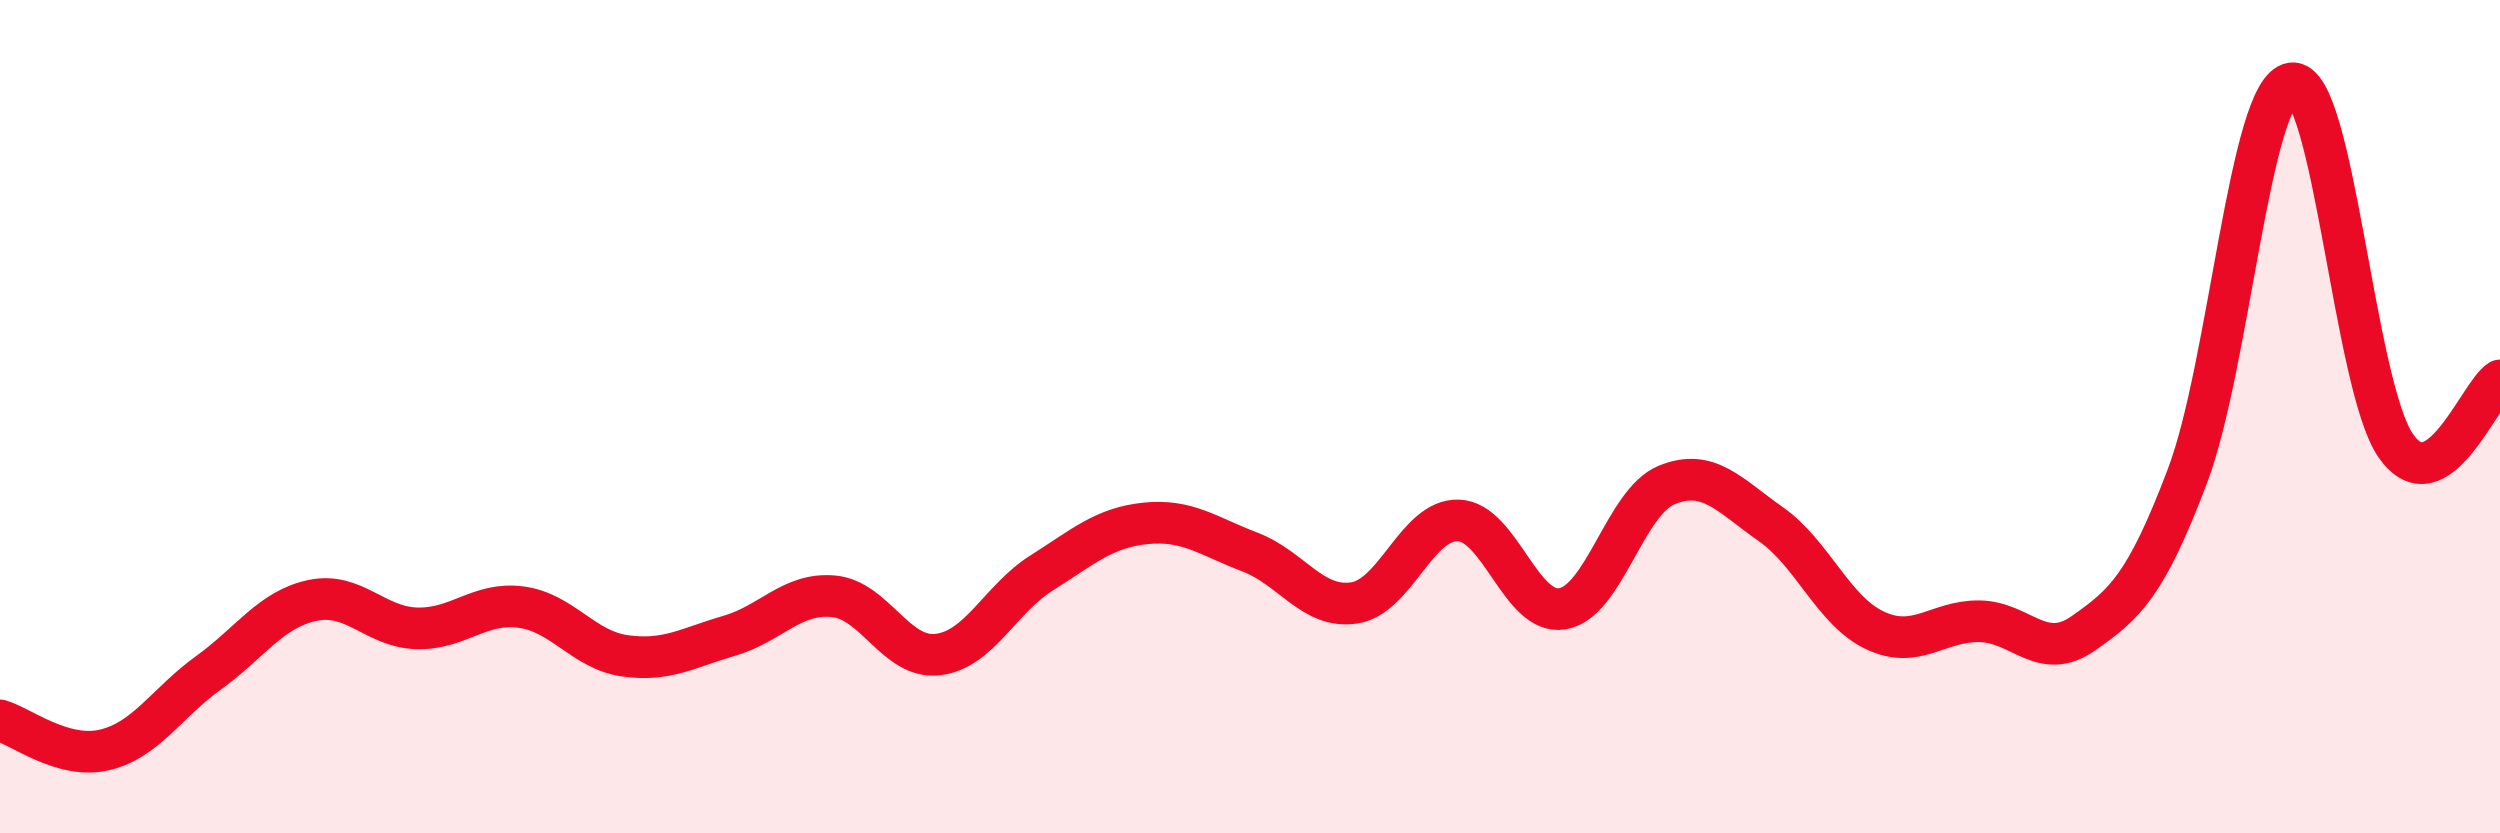
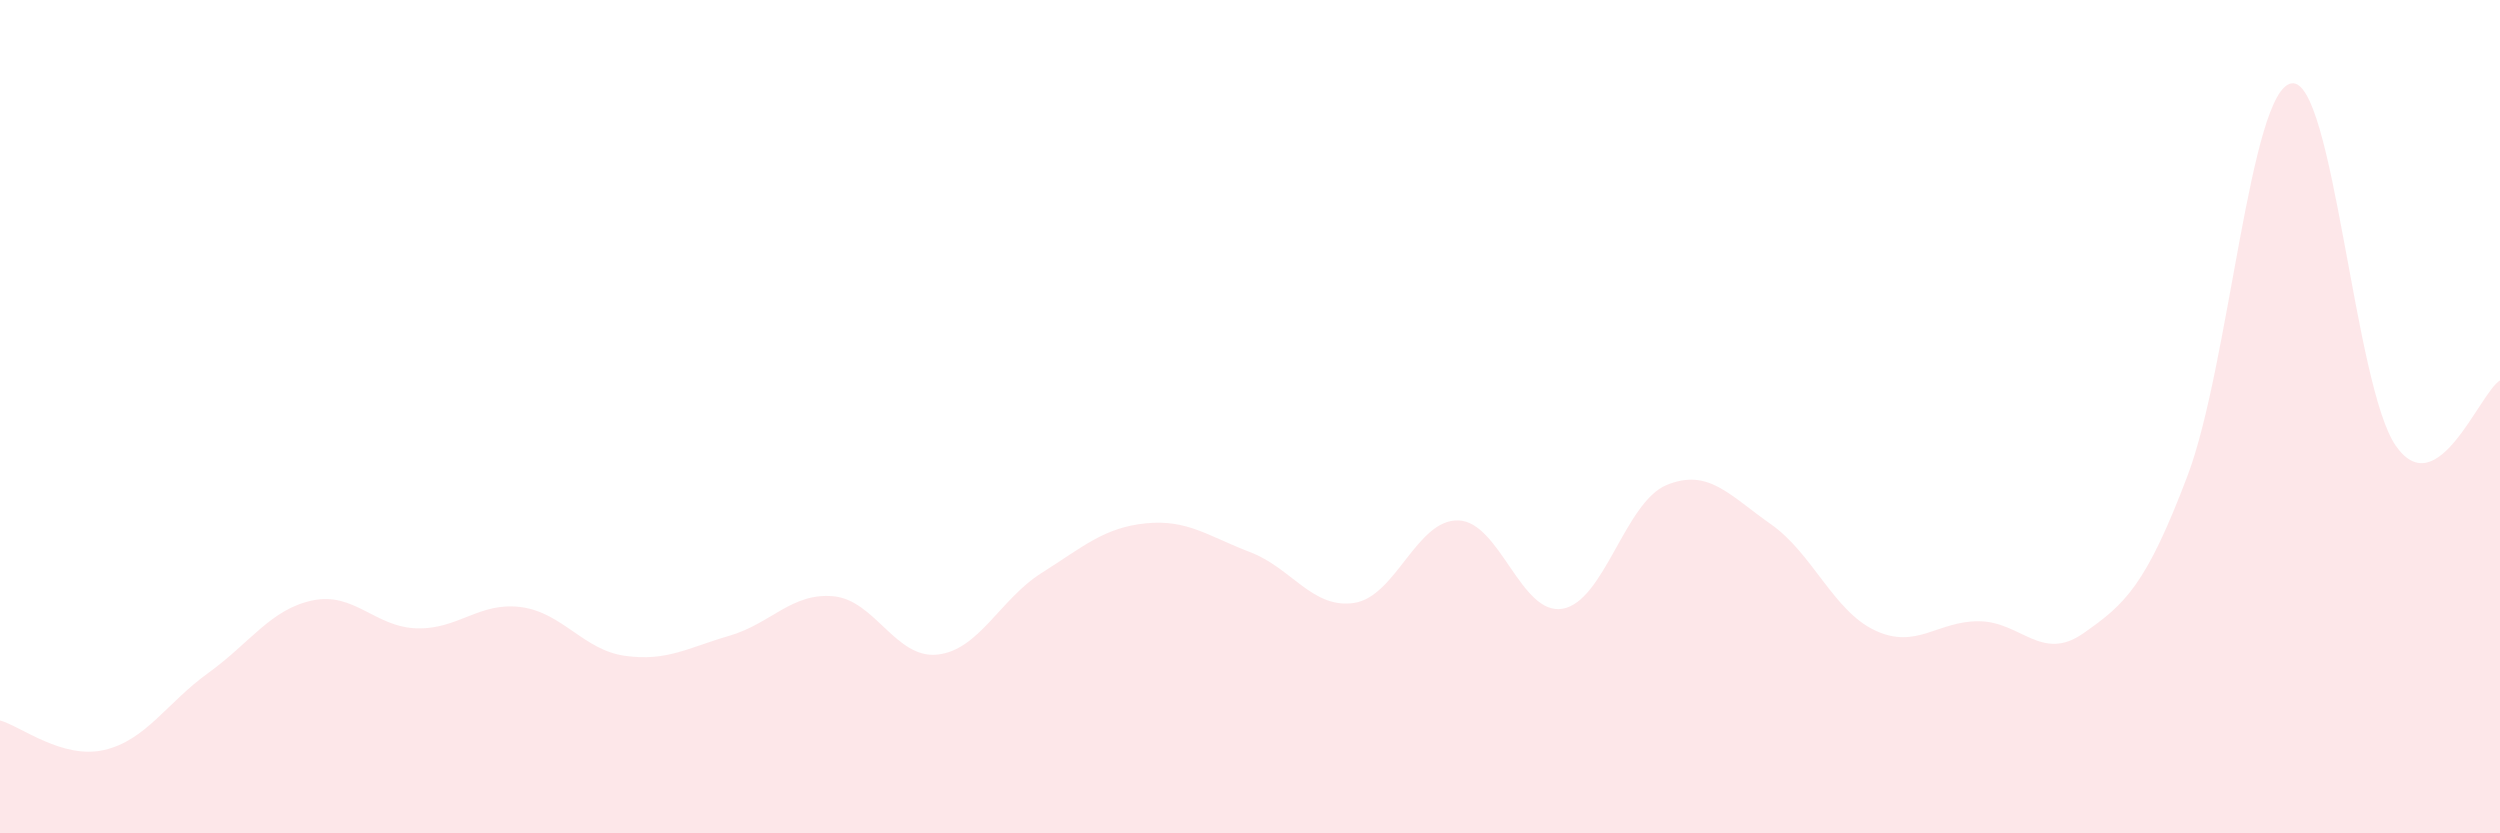
<svg xmlns="http://www.w3.org/2000/svg" width="60" height="20" viewBox="0 0 60 20">
  <path d="M 0,17.29 C 0.5,17.43 1.5,18.23 2.5,18 C 3.5,17.77 4,16.87 5,16.15 C 6,15.43 6.5,14.62 7.5,14.41 C 8.5,14.2 9,15.05 10,15.08 C 11,15.11 11.5,14.44 12.5,14.57 C 13.5,14.7 14,15.6 15,15.74 C 16,15.88 16.5,15.55 17.5,15.26 C 18.5,14.97 19,14.22 20,14.31 C 21,14.4 21.5,15.82 22.5,15.71 C 23.5,15.6 24,14.38 25,13.75 C 26,13.12 26.5,12.66 27.5,12.56 C 28.5,12.46 29,12.87 30,13.25 C 31,13.63 31.5,14.62 32.5,14.47 C 33.5,14.32 34,12.46 35,12.49 C 36,12.52 36.5,14.78 37.5,14.61 C 38.5,14.44 39,12.05 40,11.64 C 41,11.23 41.5,11.88 42.5,12.58 C 43.5,13.28 44,14.66 45,15.13 C 46,15.6 46.5,14.9 47.5,14.91 C 48.5,14.92 49,15.9 50,15.2 C 51,14.5 51.5,14.06 52.5,11.42 C 53.5,8.78 54,2.14 55,2 C 56,1.86 56.5,9.27 57.5,10.7 C 58.5,12.13 59.5,9.44 60,9.13L60 20L0 20Z" fill="#EB0A25" opacity="0.1" stroke-linecap="round" stroke-linejoin="round" />
-   <path d="M 0,17.29 C 0.5,17.43 1.5,18.23 2.5,18 C 3.5,17.77 4,16.87 5,16.15 C 6,15.43 6.5,14.62 7.5,14.41 C 8.5,14.2 9,15.05 10,15.08 C 11,15.11 11.5,14.44 12.5,14.57 C 13.5,14.7 14,15.6 15,15.74 C 16,15.88 16.5,15.55 17.5,15.26 C 18.5,14.97 19,14.22 20,14.31 C 21,14.4 21.5,15.82 22.5,15.71 C 23.5,15.6 24,14.38 25,13.75 C 26,13.12 26.5,12.66 27.5,12.56 C 28.5,12.46 29,12.87 30,13.25 C 31,13.63 31.5,14.62 32.5,14.47 C 33.5,14.32 34,12.46 35,12.49 C 36,12.52 36.5,14.78 37.5,14.61 C 38.5,14.44 39,12.05 40,11.64 C 41,11.23 41.5,11.88 42.5,12.58 C 43.5,13.28 44,14.66 45,15.13 C 46,15.6 46.5,14.9 47.5,14.91 C 48.5,14.92 49,15.9 50,15.2 C 51,14.5 51.5,14.06 52.5,11.42 C 53.5,8.78 54,2.14 55,2 C 56,1.86 56.5,9.27 57.5,10.7 C 58.5,12.13 59.5,9.44 60,9.13" stroke="#EB0A25" stroke-width="1" fill="none" stroke-linecap="round" stroke-linejoin="round" />
</svg>